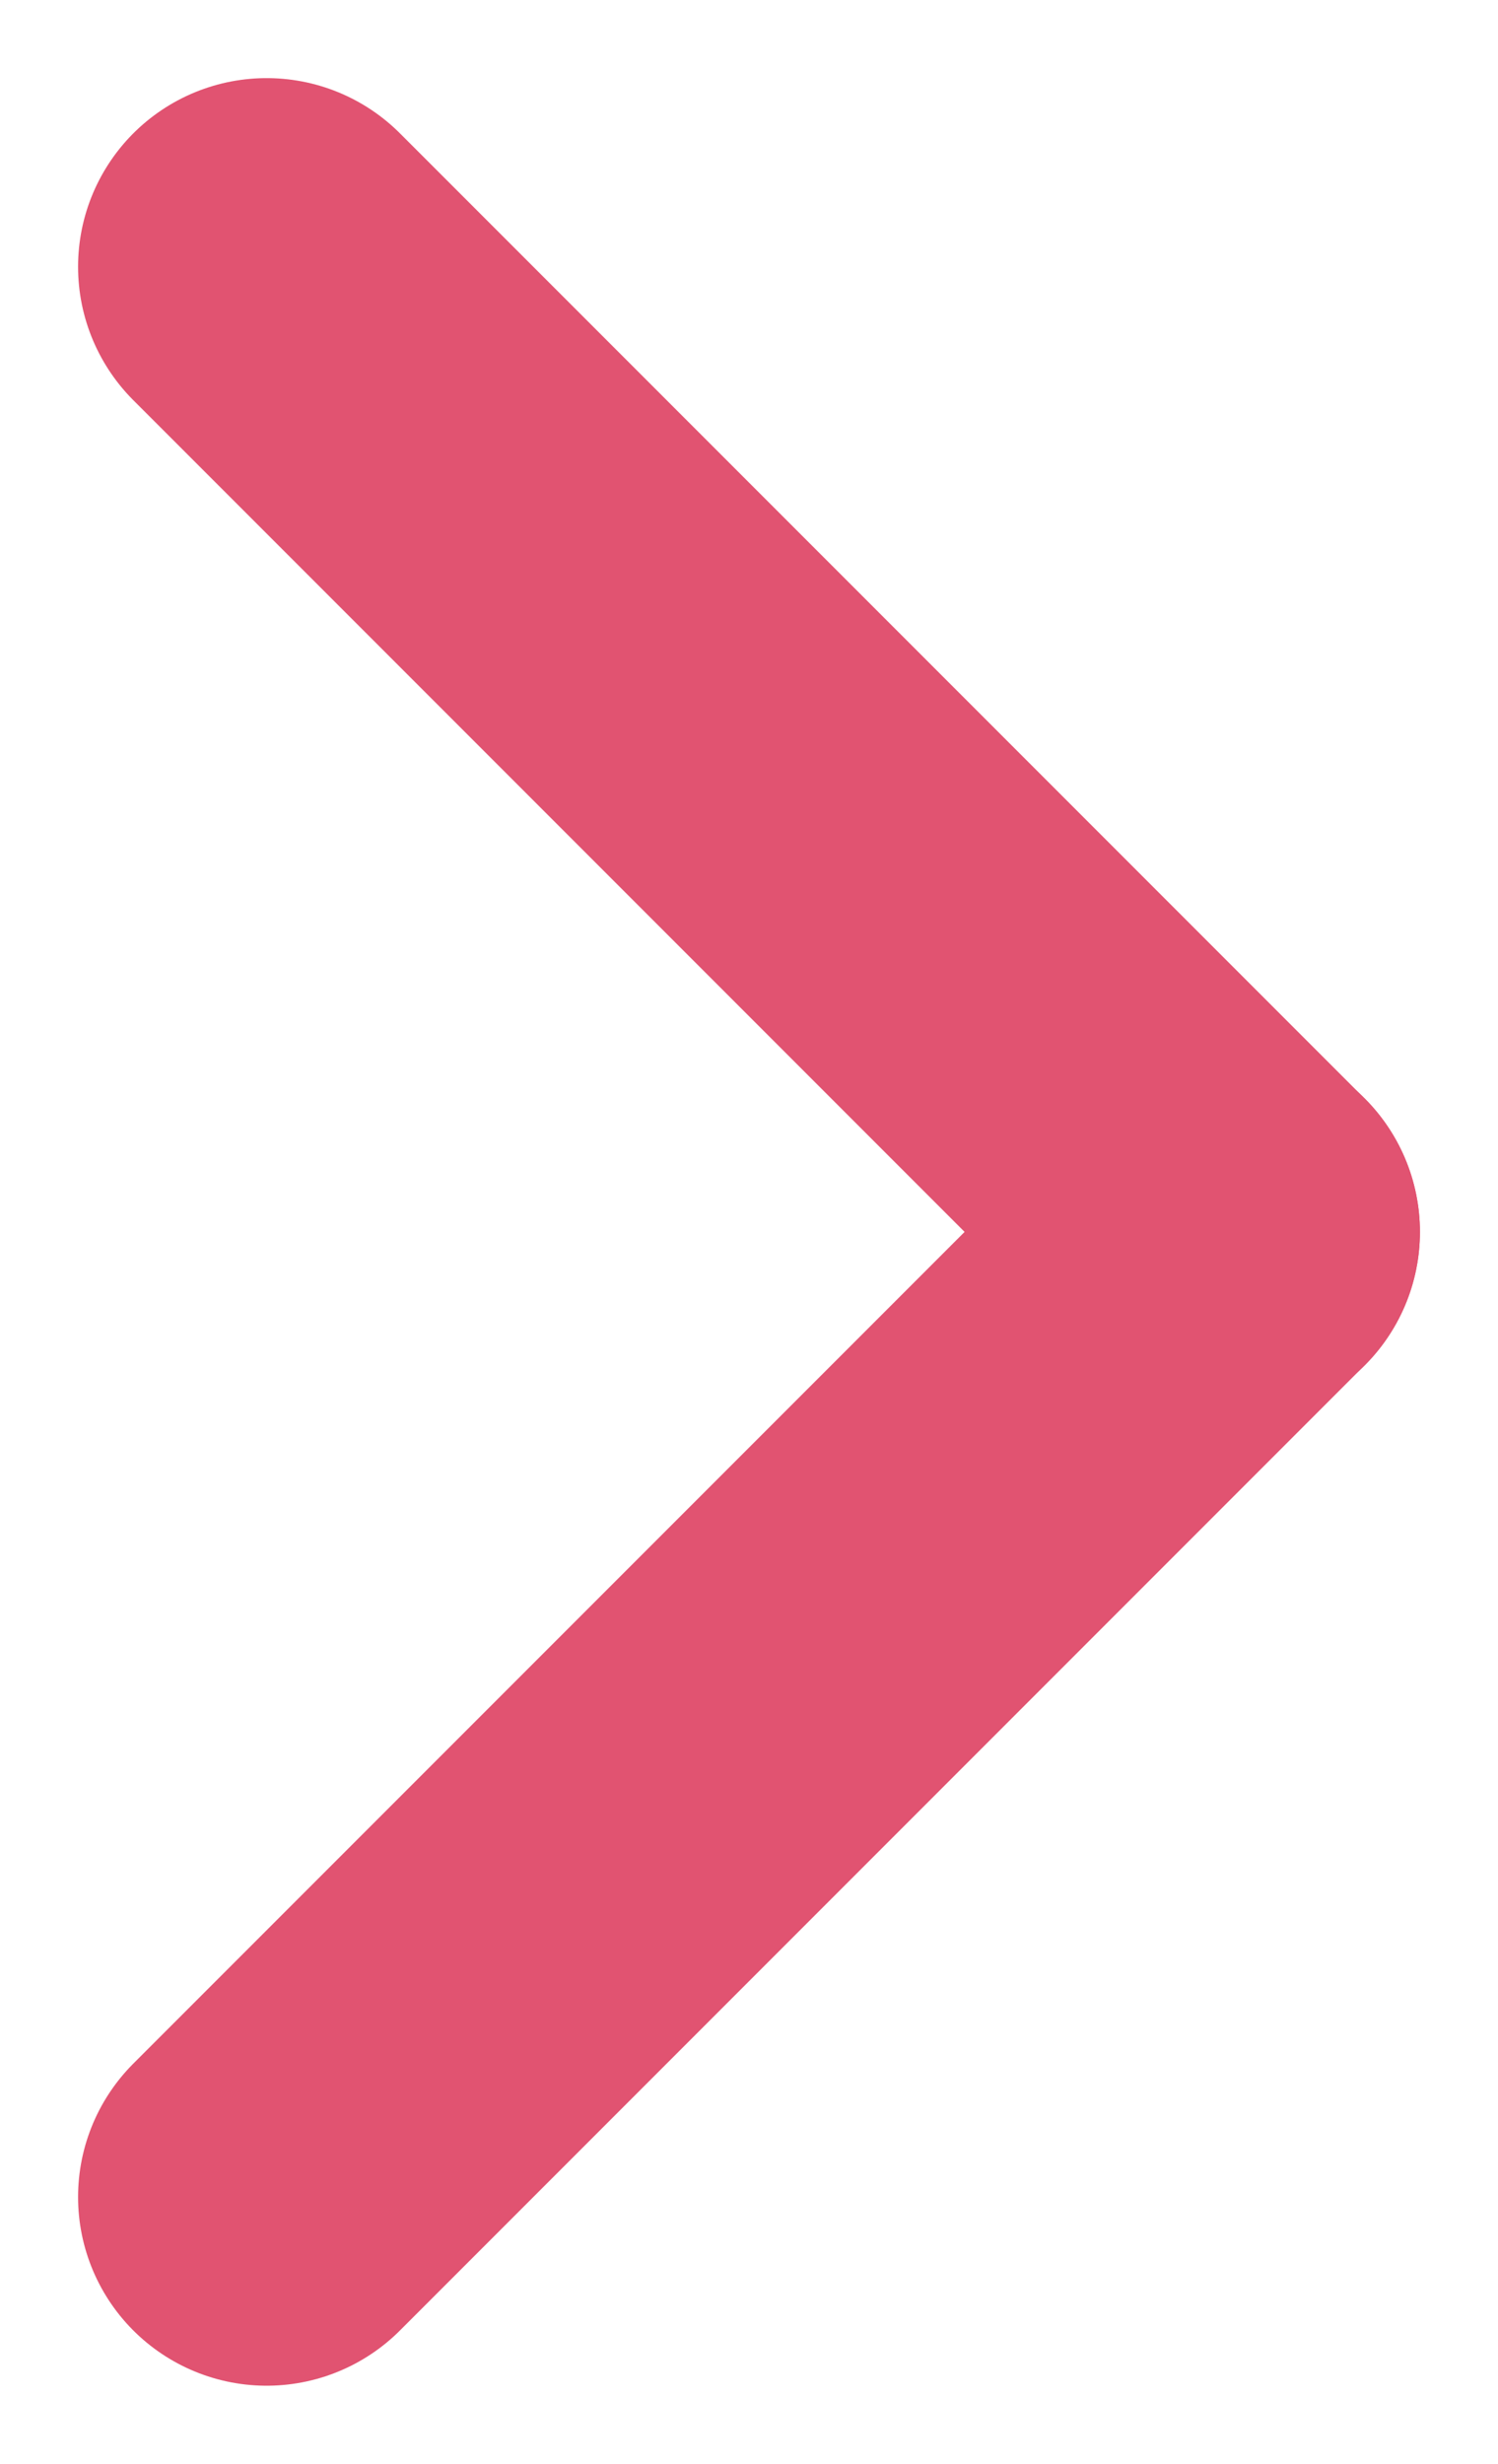
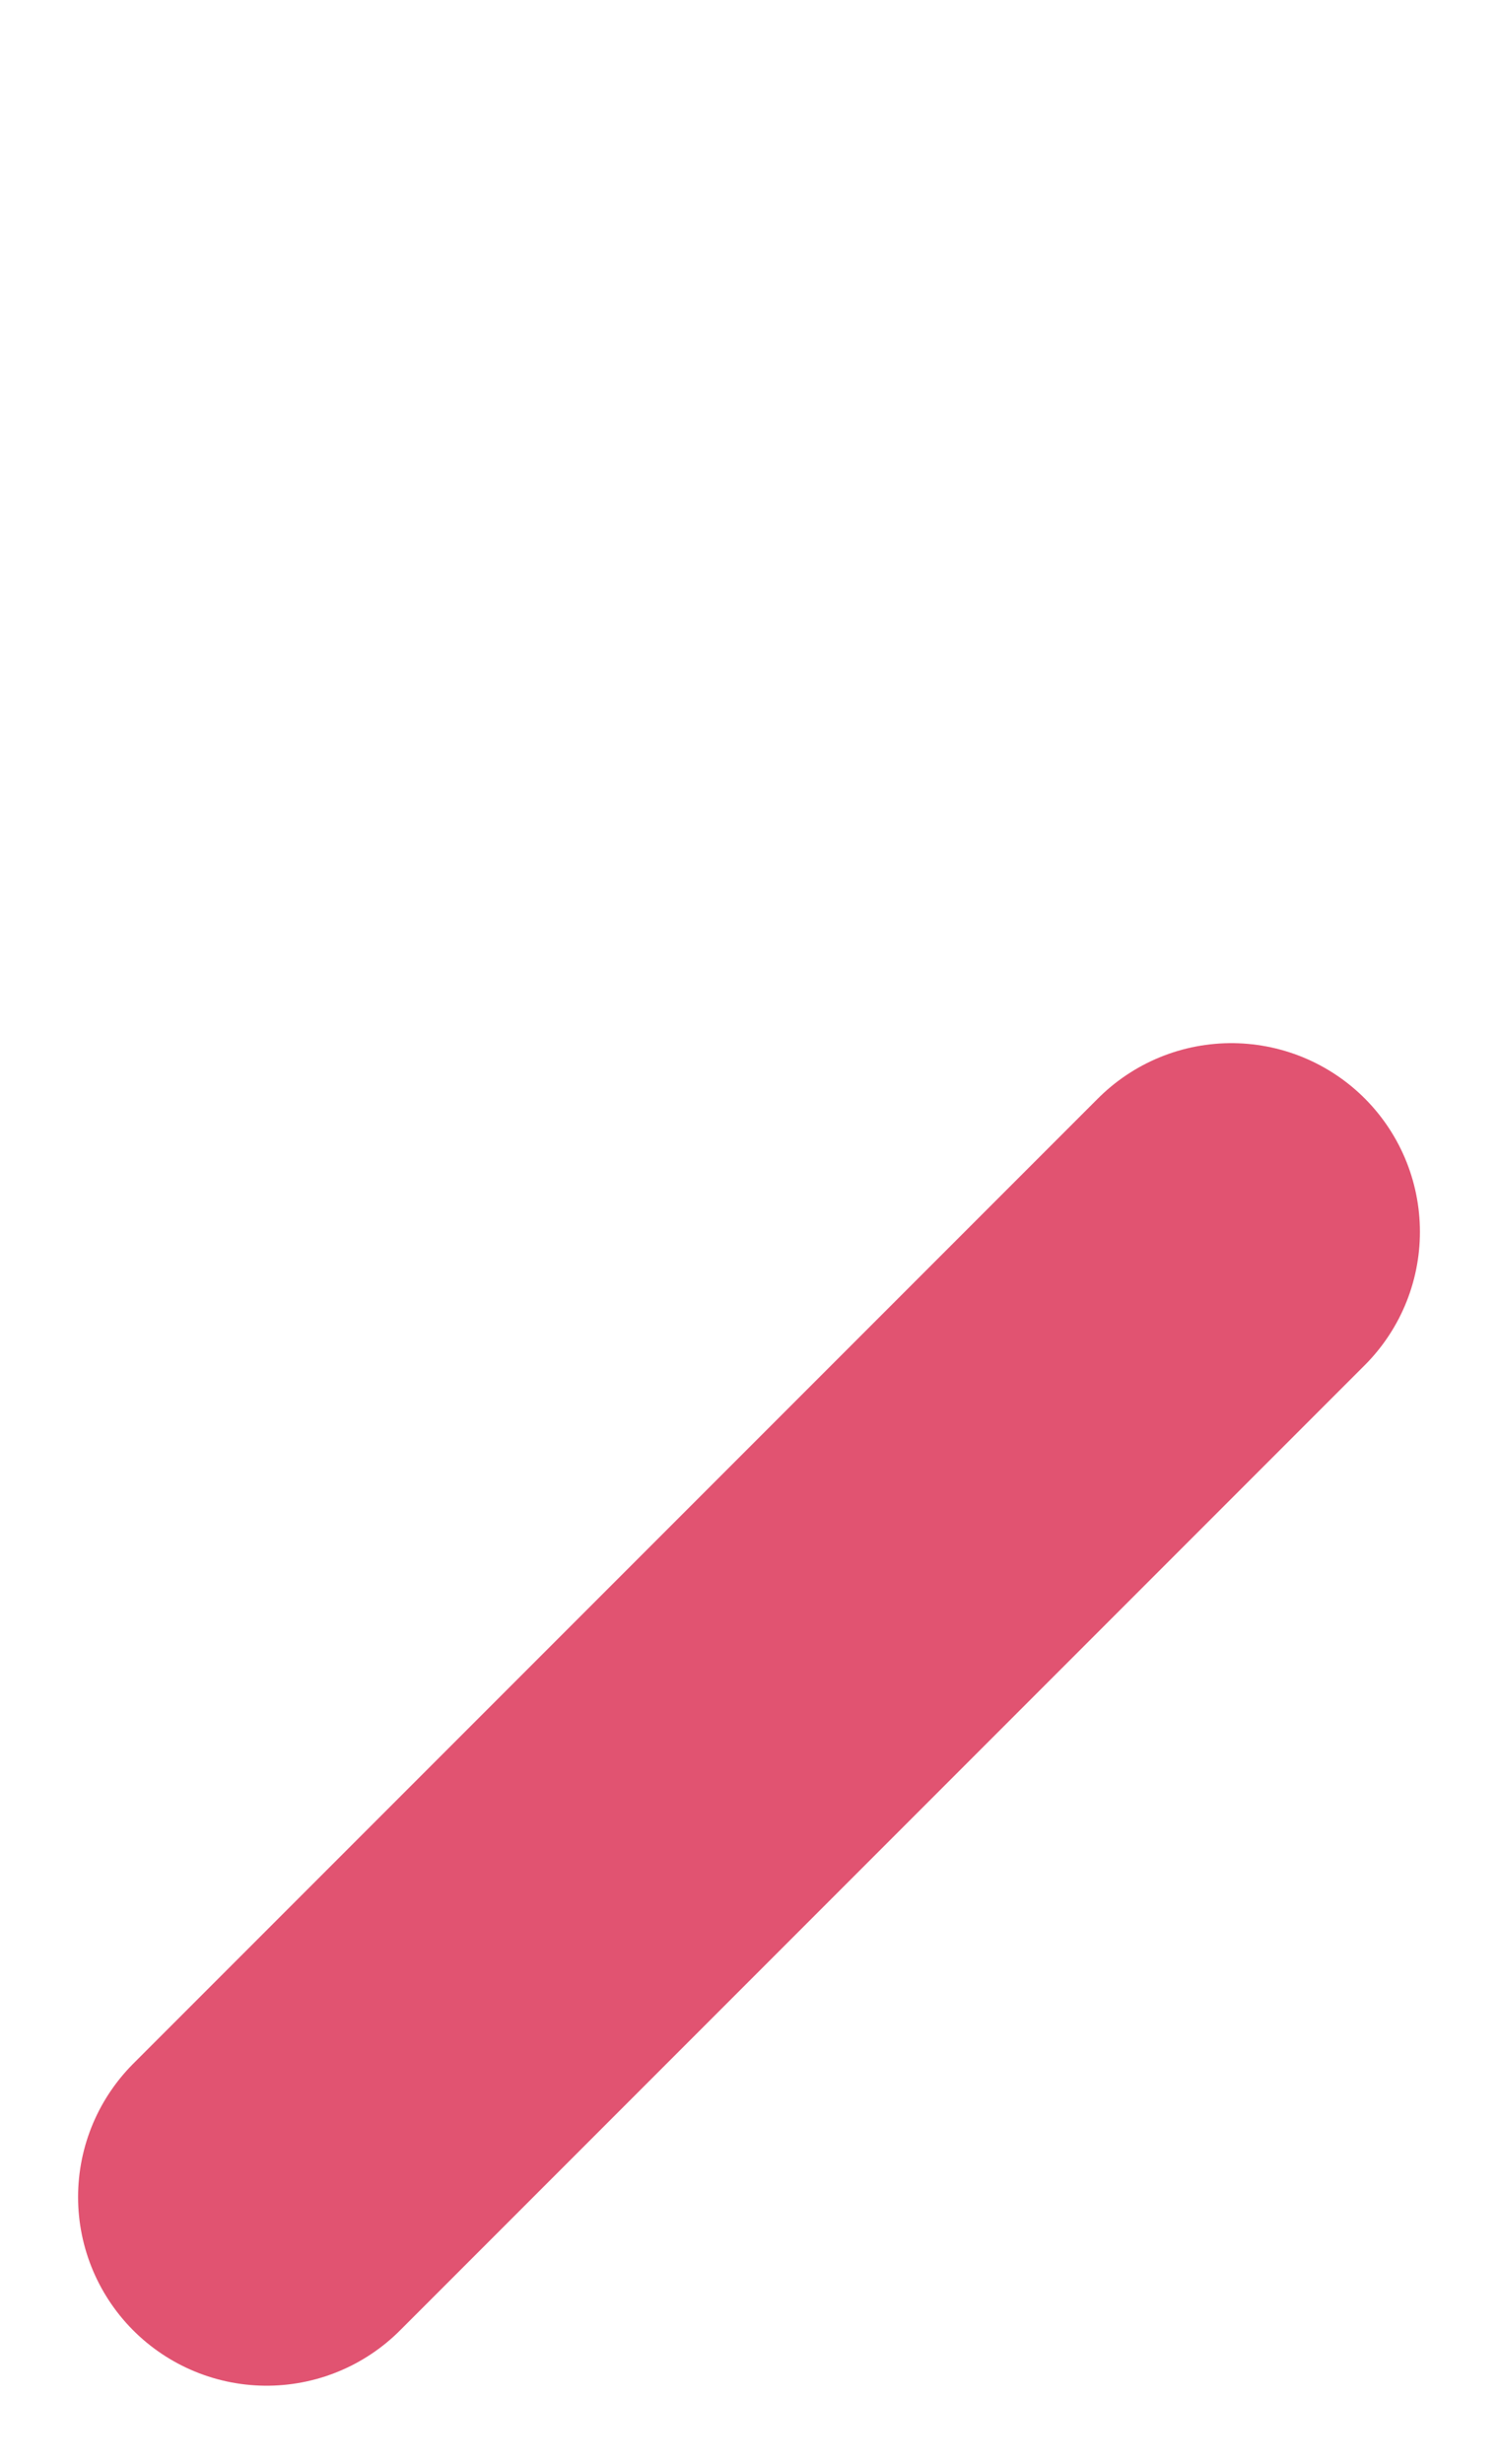
<svg xmlns="http://www.w3.org/2000/svg" width="7.944" height="13.059" viewBox="0 0 7.944 13.059">
  <g id="グループ_229" data-name="グループ 229" transform="translate(1.414 1.414)">
-     <line id="線_8" data-name="線 8" x2="5.116" y2="5.116" fill="none" stroke="#e15371" stroke-linecap="round" stroke-width="2" />
    <line id="線_9" data-name="線 9" y1="5.116" x2="5.116" transform="translate(0 5.115)" fill="none" stroke="#e15371" stroke-linecap="round" stroke-width="2" />
  </g>
</svg>